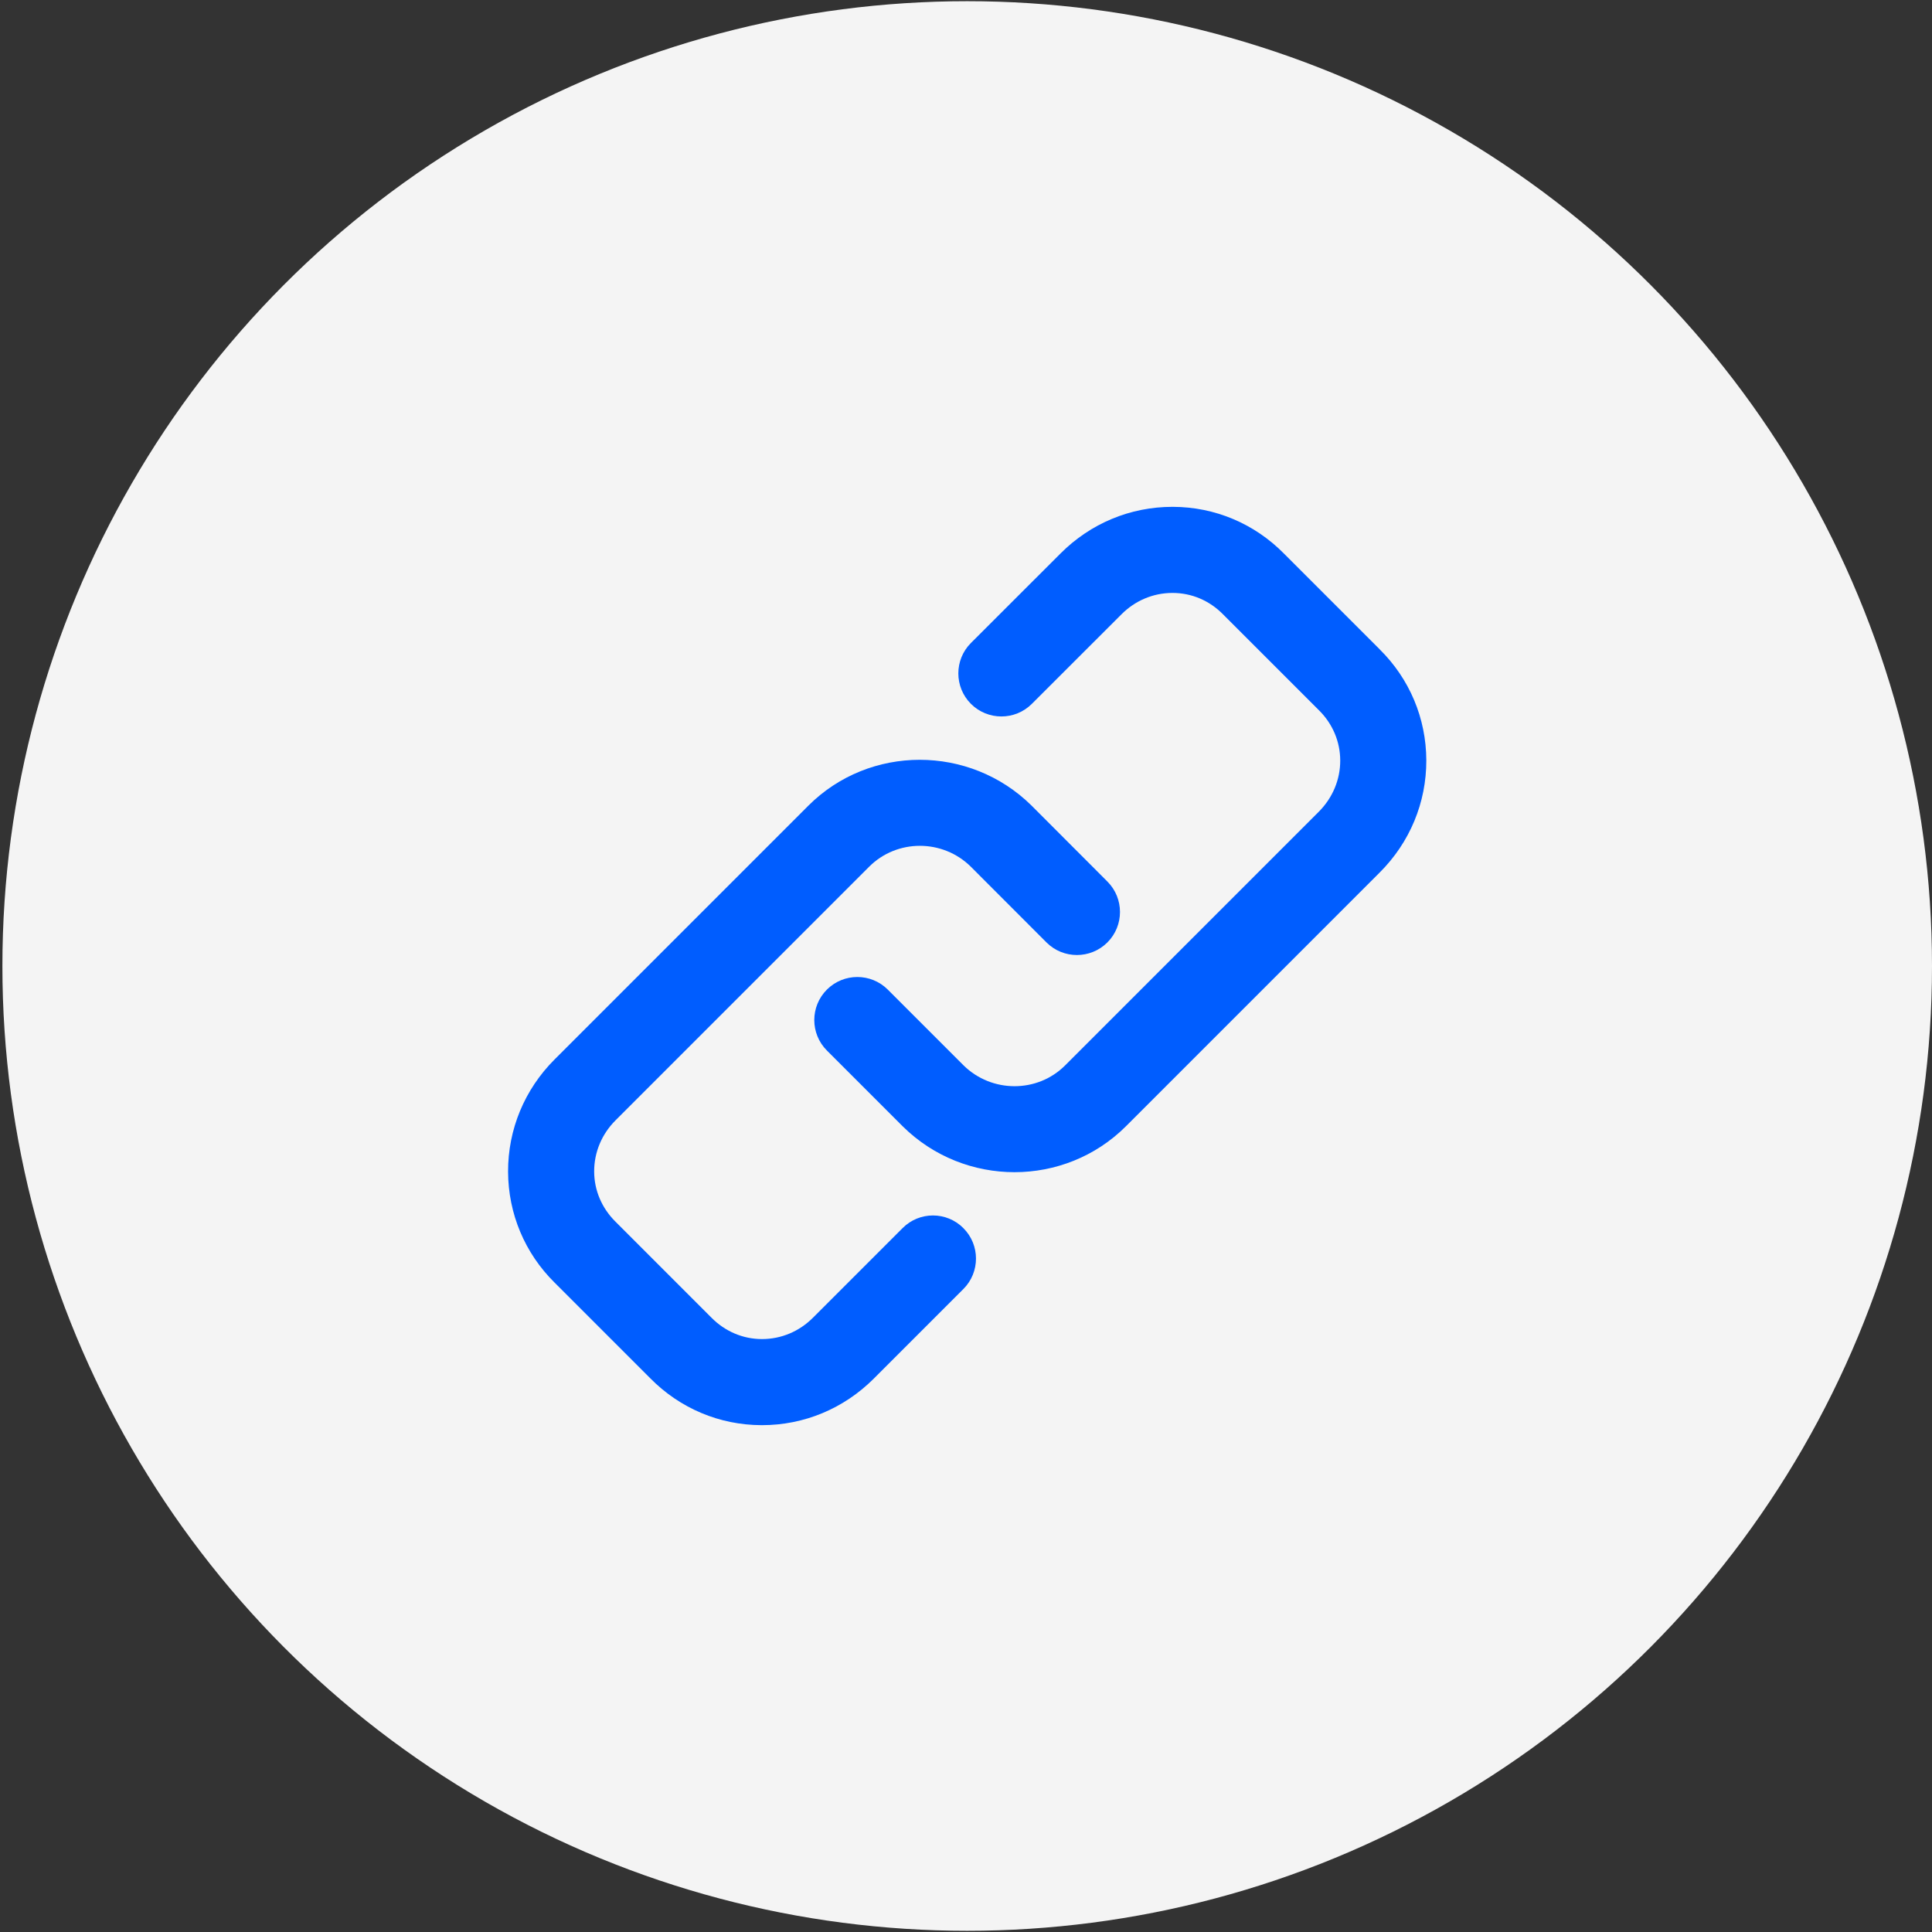
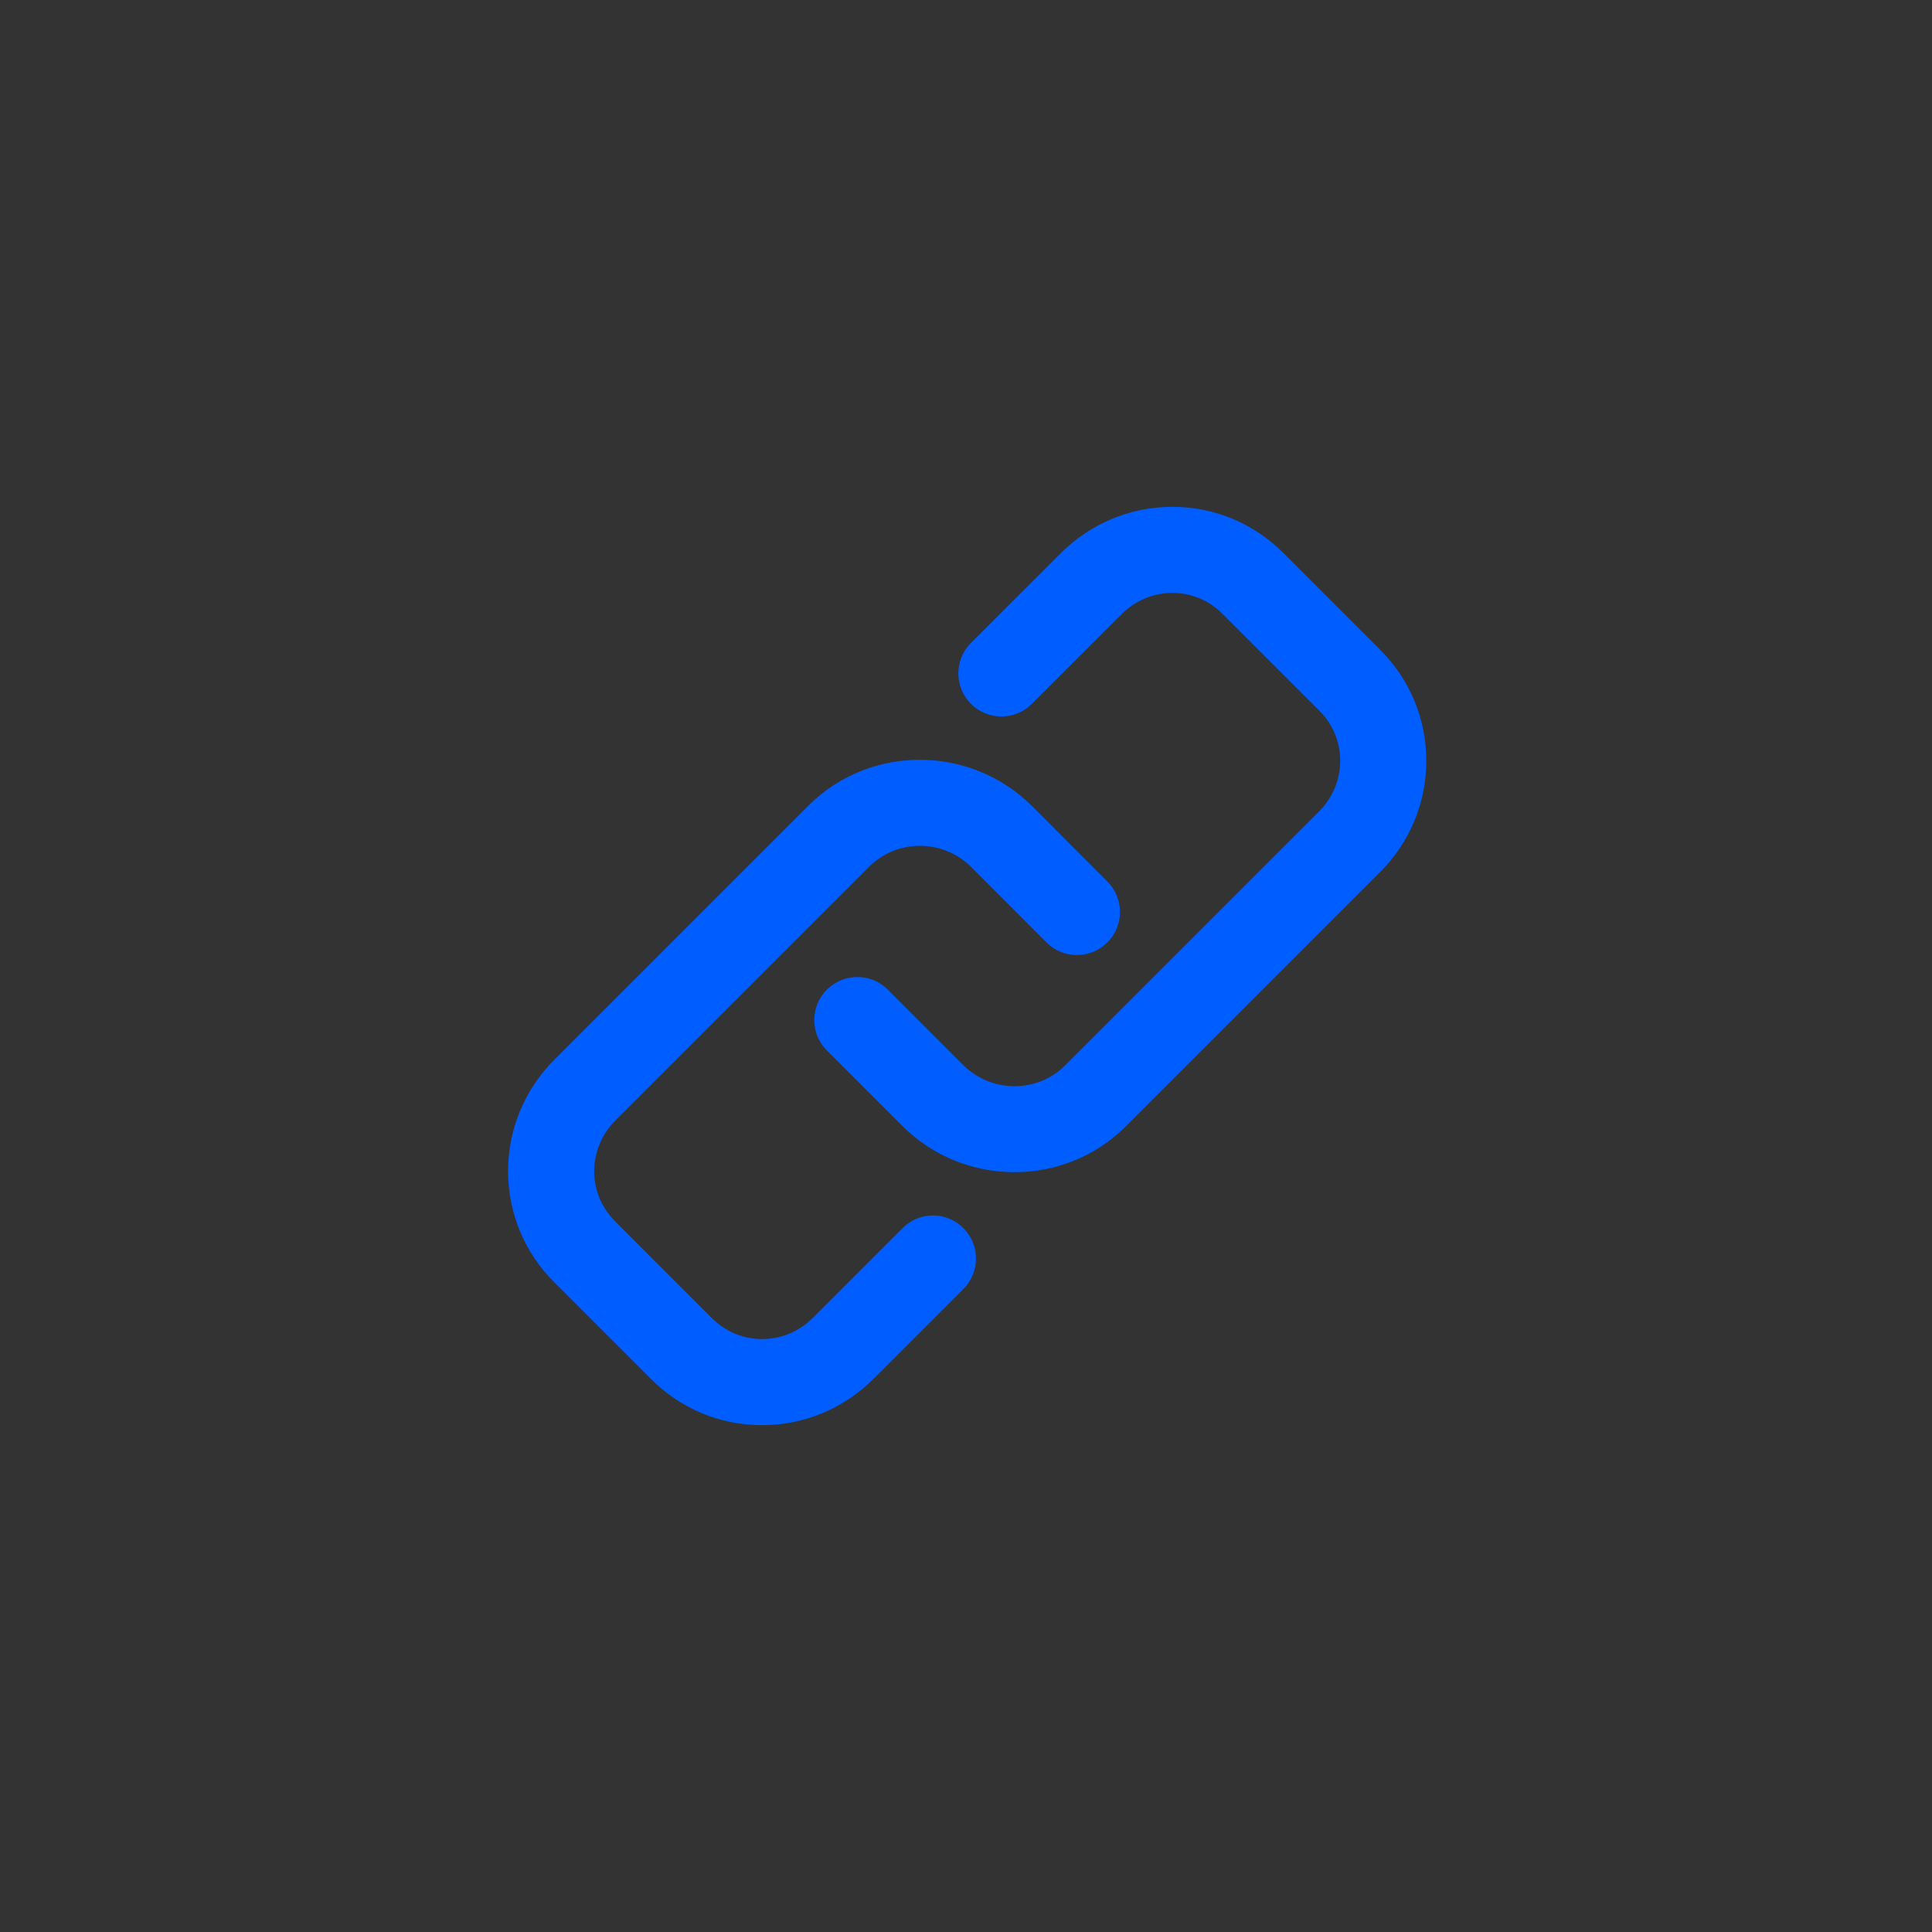
<svg xmlns="http://www.w3.org/2000/svg" id="Camada_1" viewBox="0 0 500 500">
  <rect x="0" y="0" width="500" height="500" fill="#333333" stroke="none" />
  <defs>
    <style>      .st0 {        fill: #005dff;      }      .st1 {        fill: #f4f4f4;      }    </style>
  </defs>
-   <circle class="st1" cx="250.31" cy="250" r="249.69" />
  <path class="st0" d="M249.32,317.84c4.35,4.34,4.35,11.41,0,15.76l-23.17,23.17c-7.78,7.78-18.06,12.06-28.95,12.06h-.12c-10.87-.03-21.09-4.34-28.77-12.11l-24.76-24.76c-7.72-7.63-12.02-17.85-12.06-28.73-.03-10.93,4.25-21.27,12.06-29.07l65.65-65.65c15.83-15.82,41.74-15.83,57.75-.04l19.64,19.67c4.35,4.35,4.35,11.41,0,15.76-4.37,4.35-11.42,4.34-15.76,0l-19.59-19.61c-7.29-7.19-19.09-7.19-26.29,0l-65.65,65.65c-3.56,3.56-5.54,8.27-5.53,13.23.01,4.89,1.98,9.49,5.5,12.98l24.85,24.86c3.52,3.56,8.14,5.53,13.03,5.54h.06c4.95,0,9.63-1.96,13.2-5.54l23.17-23.17c4.34-4.37,11.39-4.37,15.74-.01h0ZM357.06,168.04l-24.76-24.76c-7.66-7.77-17.88-12.08-28.76-12.11h-.12c-10.89,0-21.18,4.28-28.95,12.06l-23.19,23.17c-4.35,4.34-4.35,11.41,0,15.76,4.35,4.34,11.41,4.35,15.76,0l23.19-23.17c3.56-3.58,8.26-5.54,13.2-5.54h.06c4.89.01,9.51,1.96,13.03,5.54l24.85,24.85c3.51,3.48,5.47,8.08,5.48,12.98.01,4.95-1.96,9.65-5.54,13.25l-65.65,65.65c-7.2,7.2-19,7.17-26.29,0l-19.61-19.61c-4.35-4.35-11.41-4.35-15.76,0-4.35,4.35-4.35,11.41,0,15.76l19.65,19.65c7.99,7.89,18.46,11.84,28.91,11.84s20.91-3.97,28.83-11.88l65.65-65.65c7.84-7.81,12.12-18.15,12.09-29.08-.04-10.86-4.34-21.08-12.08-28.71h0Z" />
</svg>